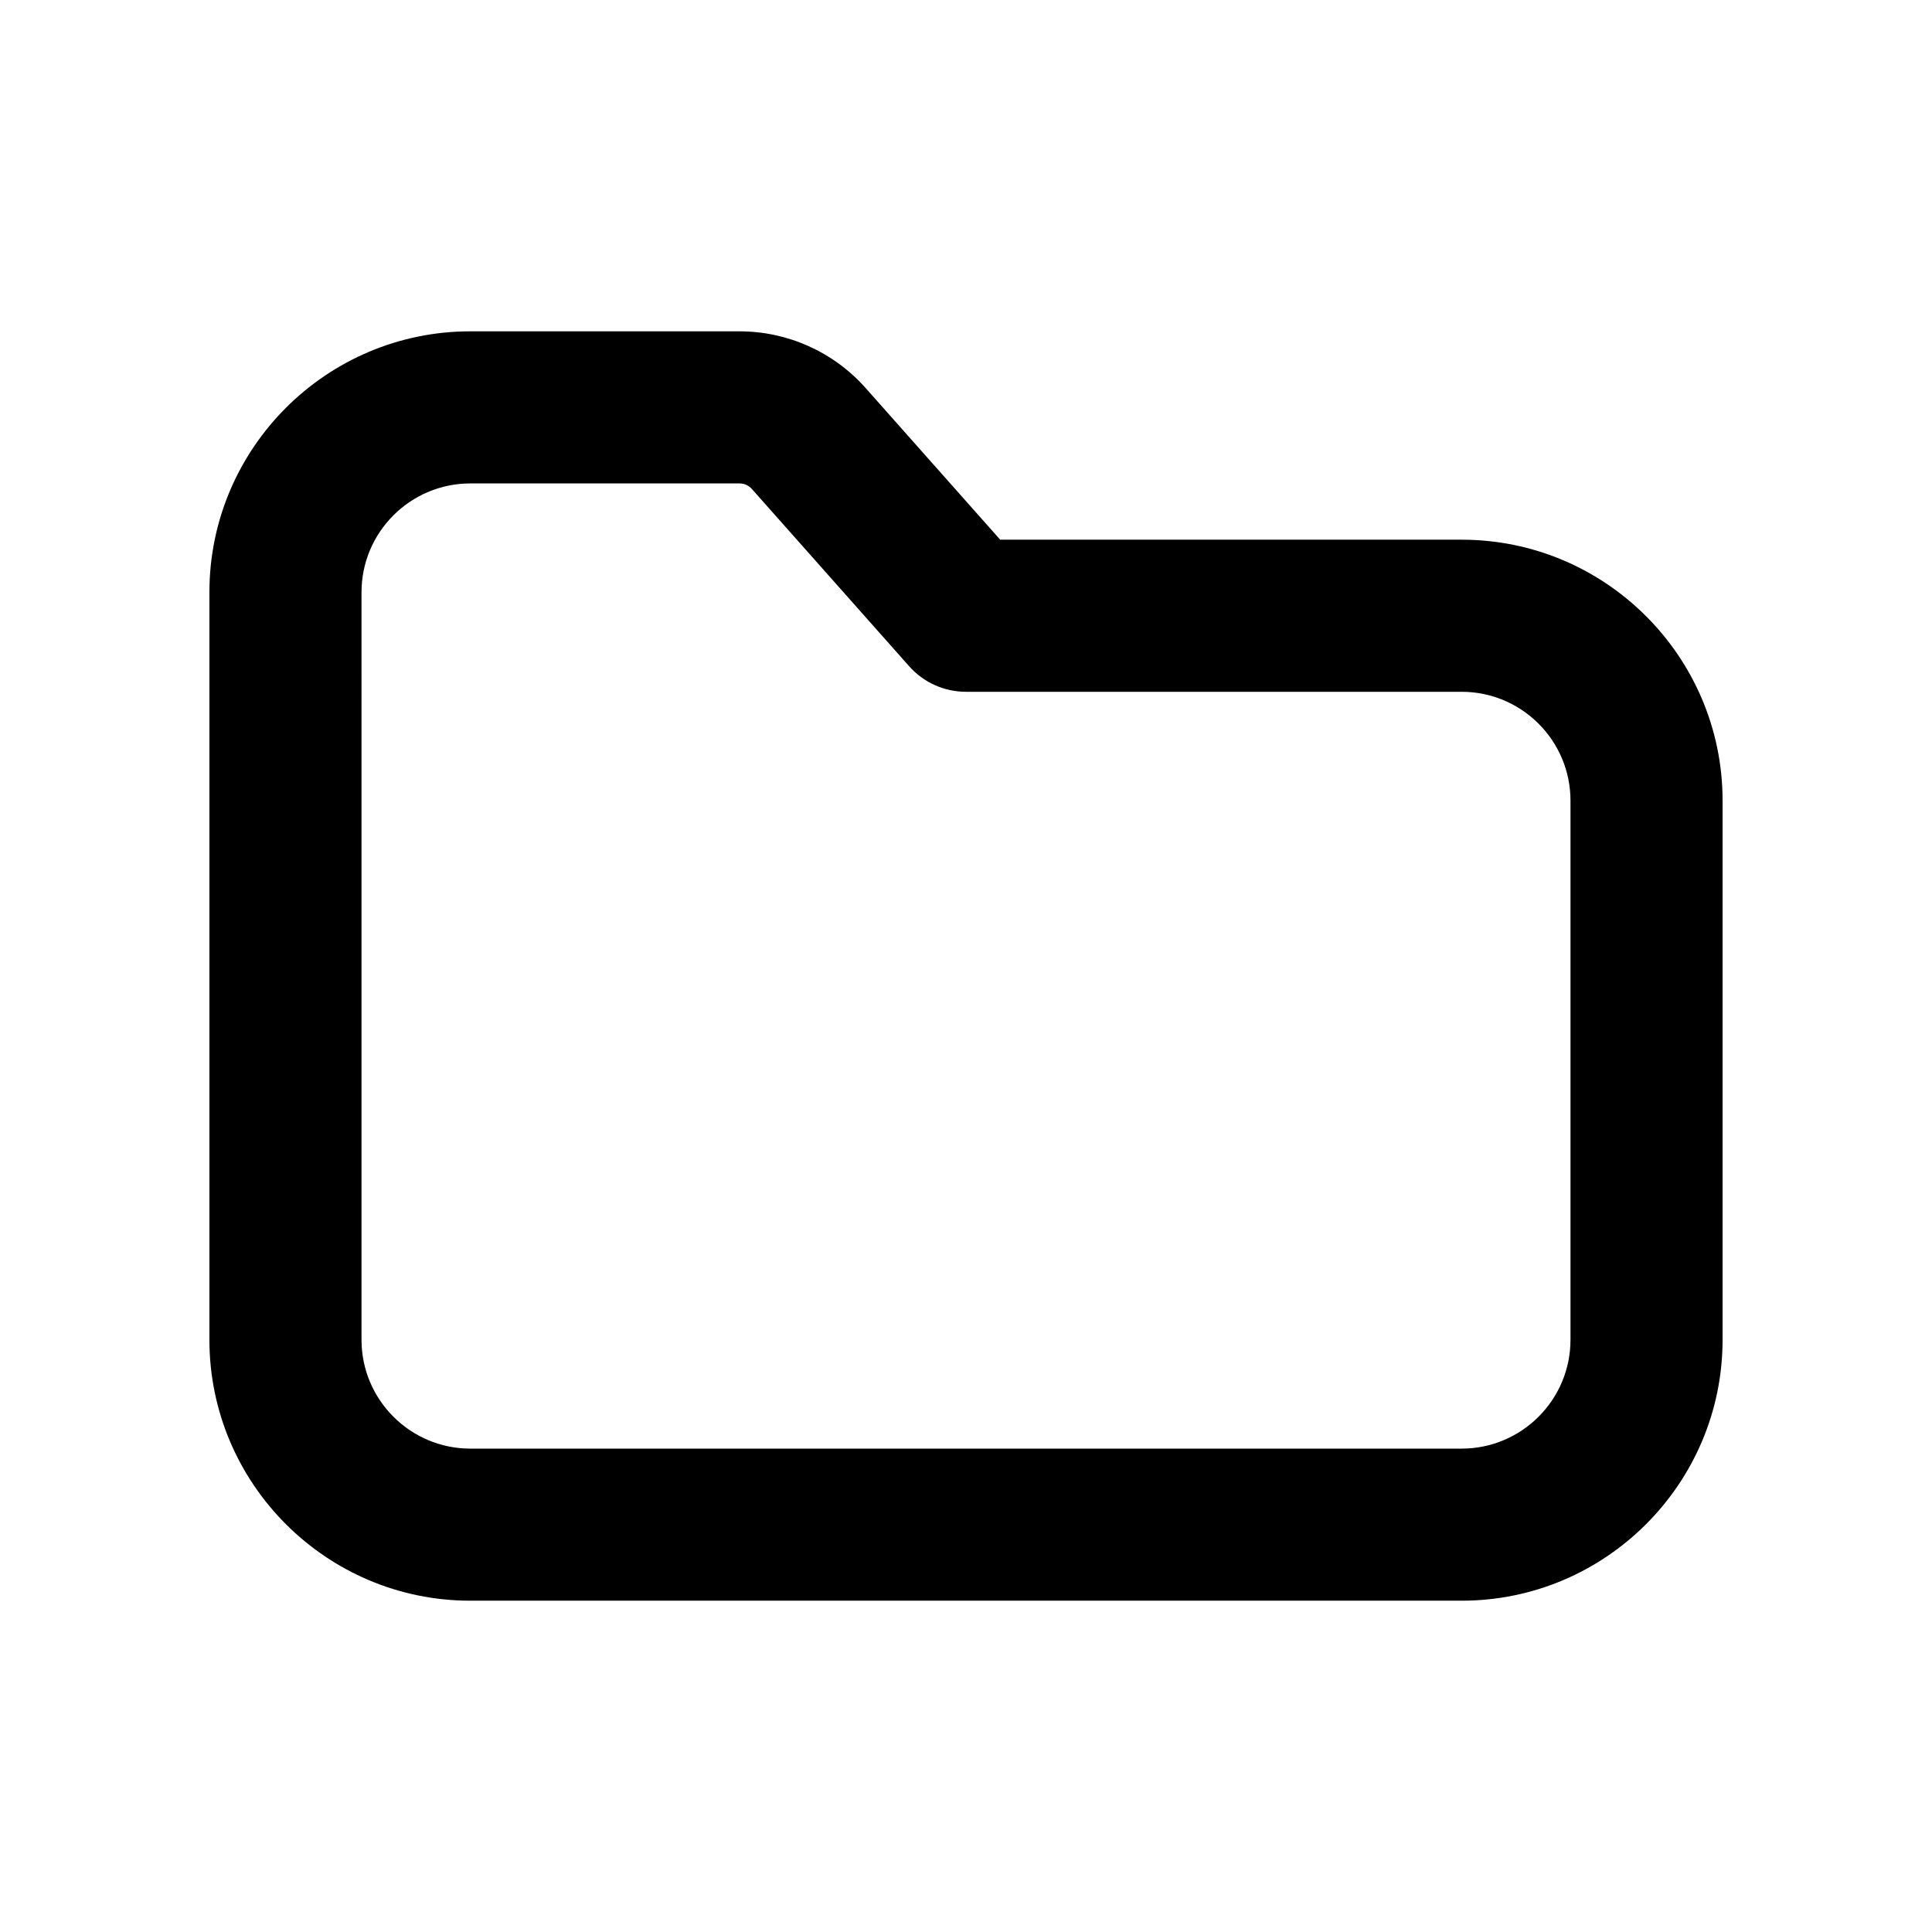
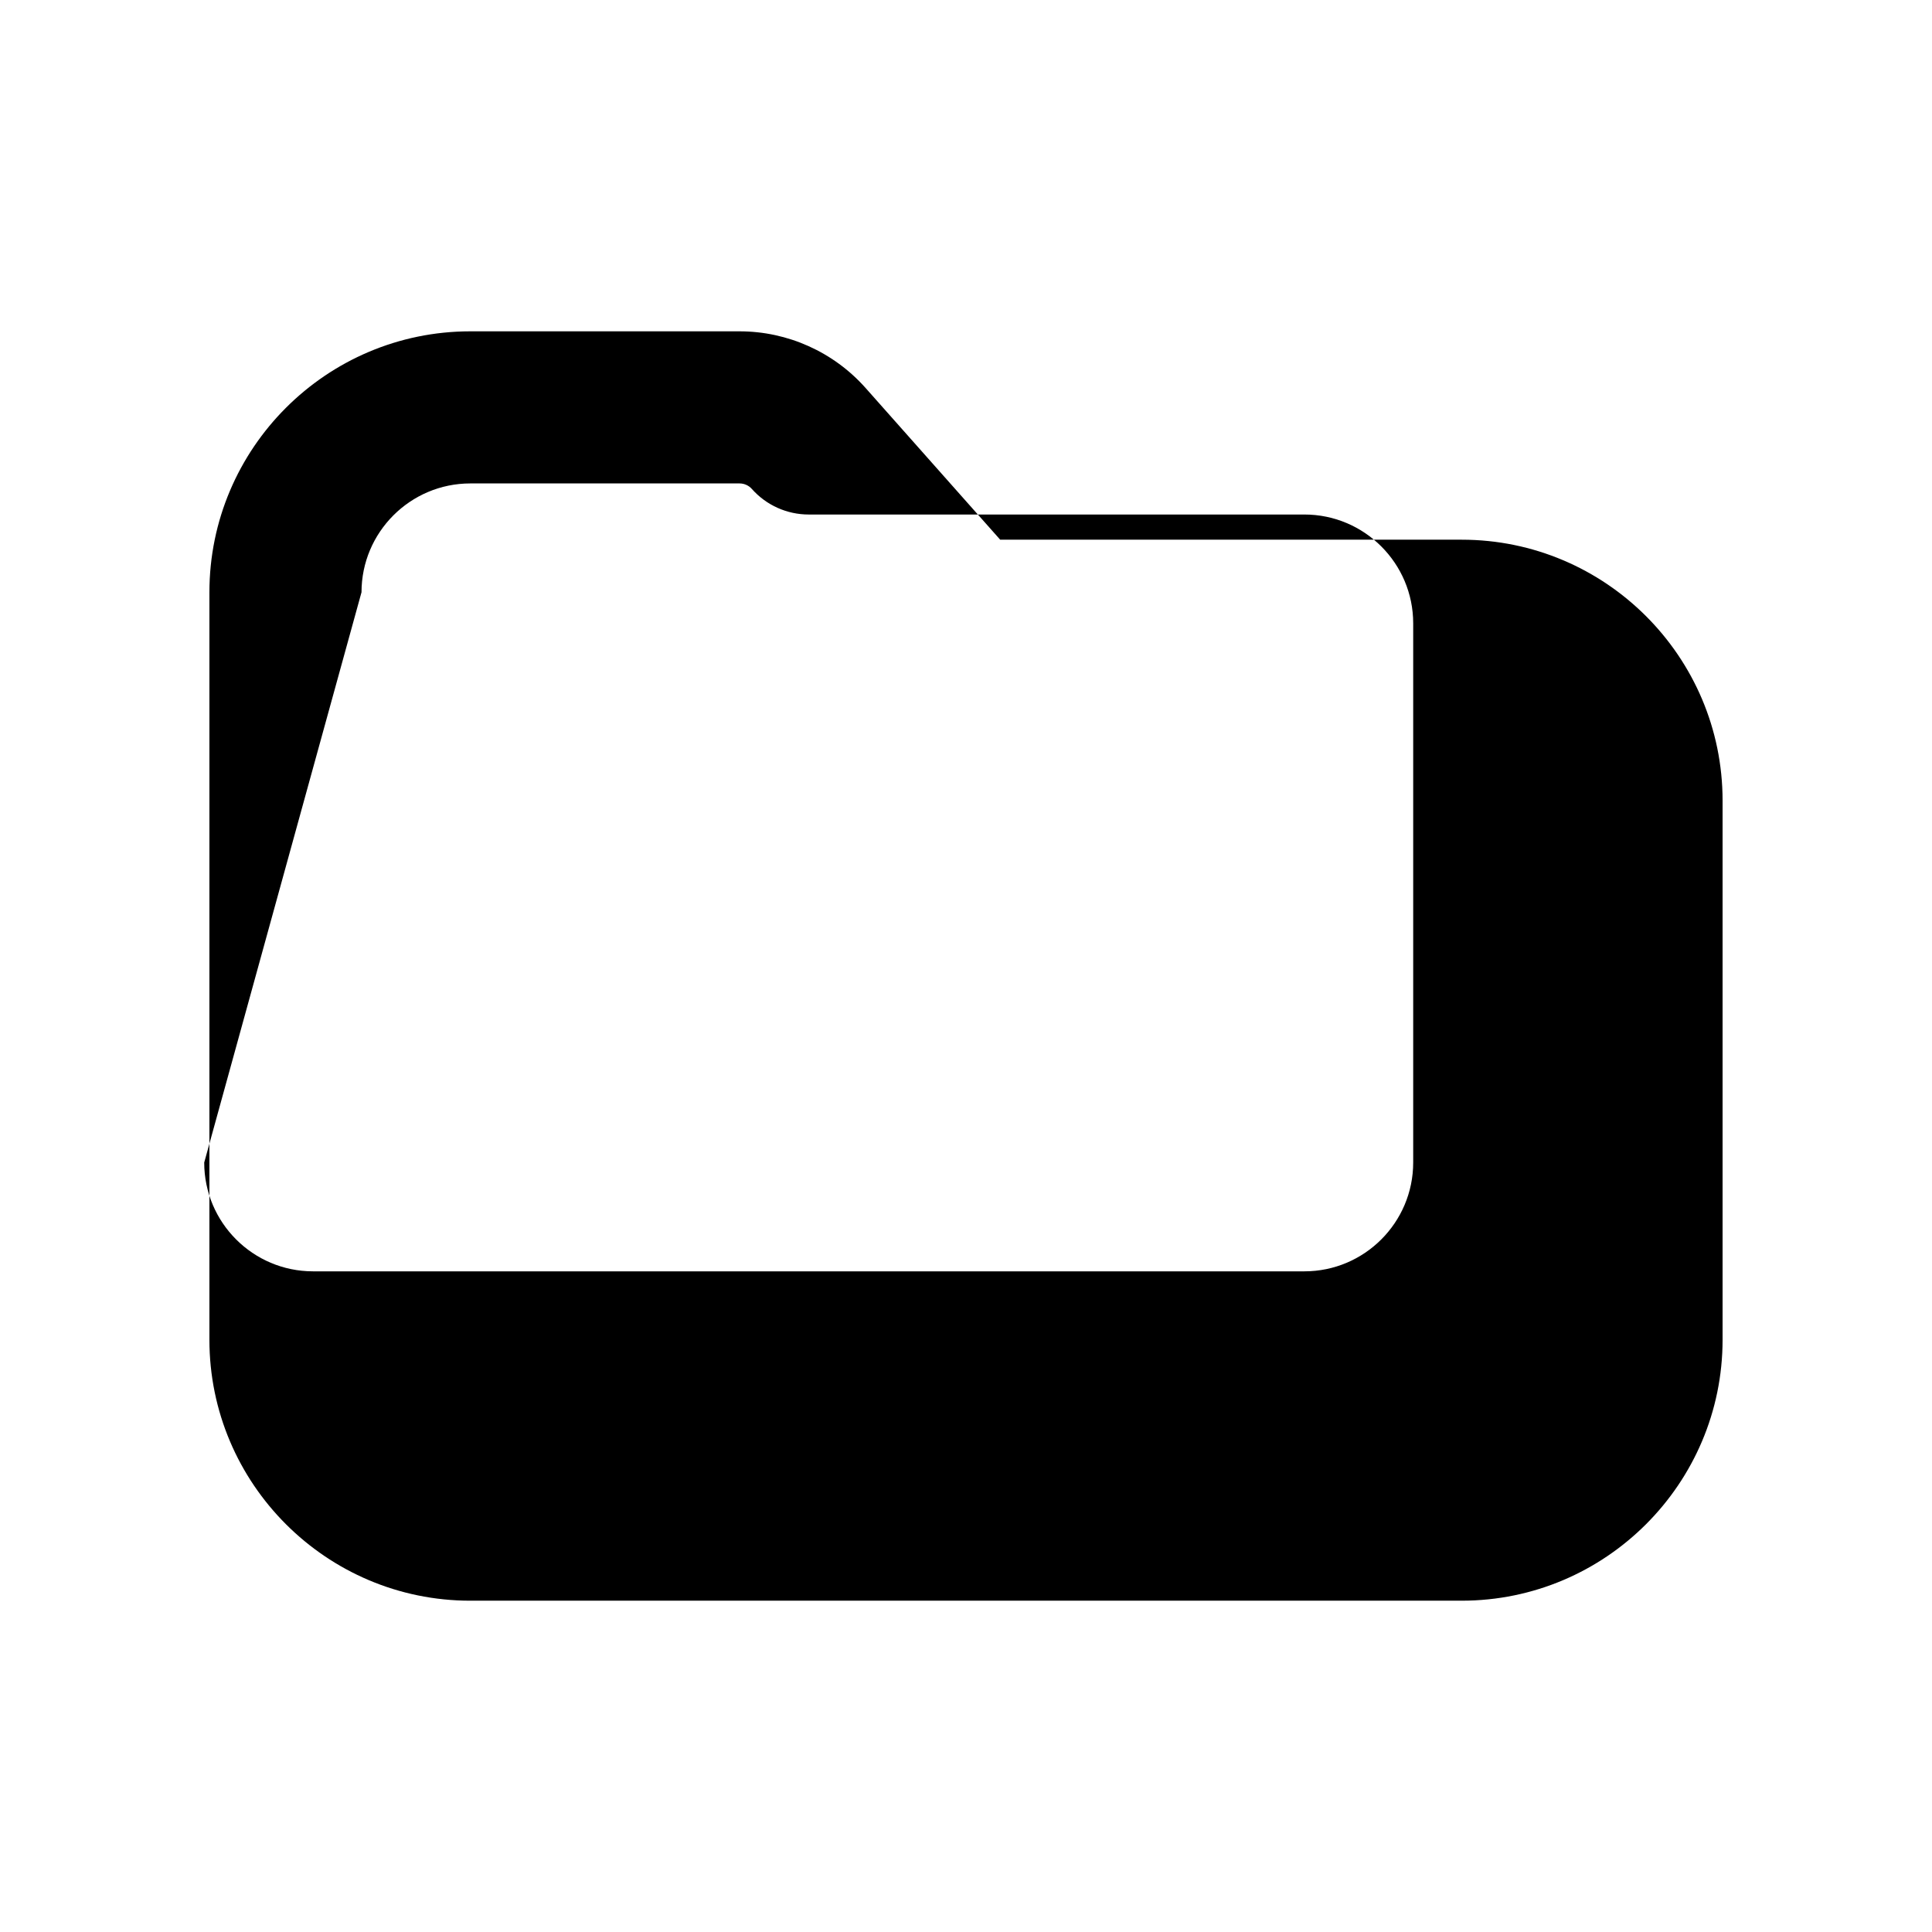
<svg xmlns="http://www.w3.org/2000/svg" fill="#000000" width="800px" height="800px" version="1.1" viewBox="144 144 512 512">
-   <path d="m268.64 568.2h262.72c38.125 0 69.141-31.02 69.141-69.145v-142.89c0-38.125-31.016-69.141-69.141-69.141h-122.3l-35.672-40.207c-8.469-9.539-20.641-15.012-33.398-15.012h-71.352c-38.125 0-69.141 31.016-69.141 69.141v198.11c-0.004 38.125 31.016 69.145 69.141 69.145zm-28.836-267.25c0-15.902 12.934-28.836 28.836-28.836h71.355c1.238 0 2.426 0.531 3.246 1.457l41.684 46.98c3.824 4.316 9.312 6.781 15.074 6.781h131.36c15.902 0 28.836 12.934 28.836 28.836v142.89c0 15.902-12.934 28.84-28.836 28.84h-262.72c-15.902 0-28.836-12.941-28.836-28.84z" />
+   <path d="m268.64 568.2h262.72c38.125 0 69.141-31.02 69.141-69.145v-142.89c0-38.125-31.016-69.141-69.141-69.141h-122.3l-35.672-40.207c-8.469-9.539-20.641-15.012-33.398-15.012h-71.352c-38.125 0-69.141 31.016-69.141 69.141v198.11c-0.004 38.125 31.016 69.145 69.141 69.145zm-28.836-267.25c0-15.902 12.934-28.836 28.836-28.836h71.355c1.238 0 2.426 0.531 3.246 1.457c3.824 4.316 9.312 6.781 15.074 6.781h131.36c15.902 0 28.836 12.934 28.836 28.836v142.89c0 15.902-12.934 28.84-28.836 28.84h-262.72c-15.902 0-28.836-12.941-28.836-28.84z" />
</svg>